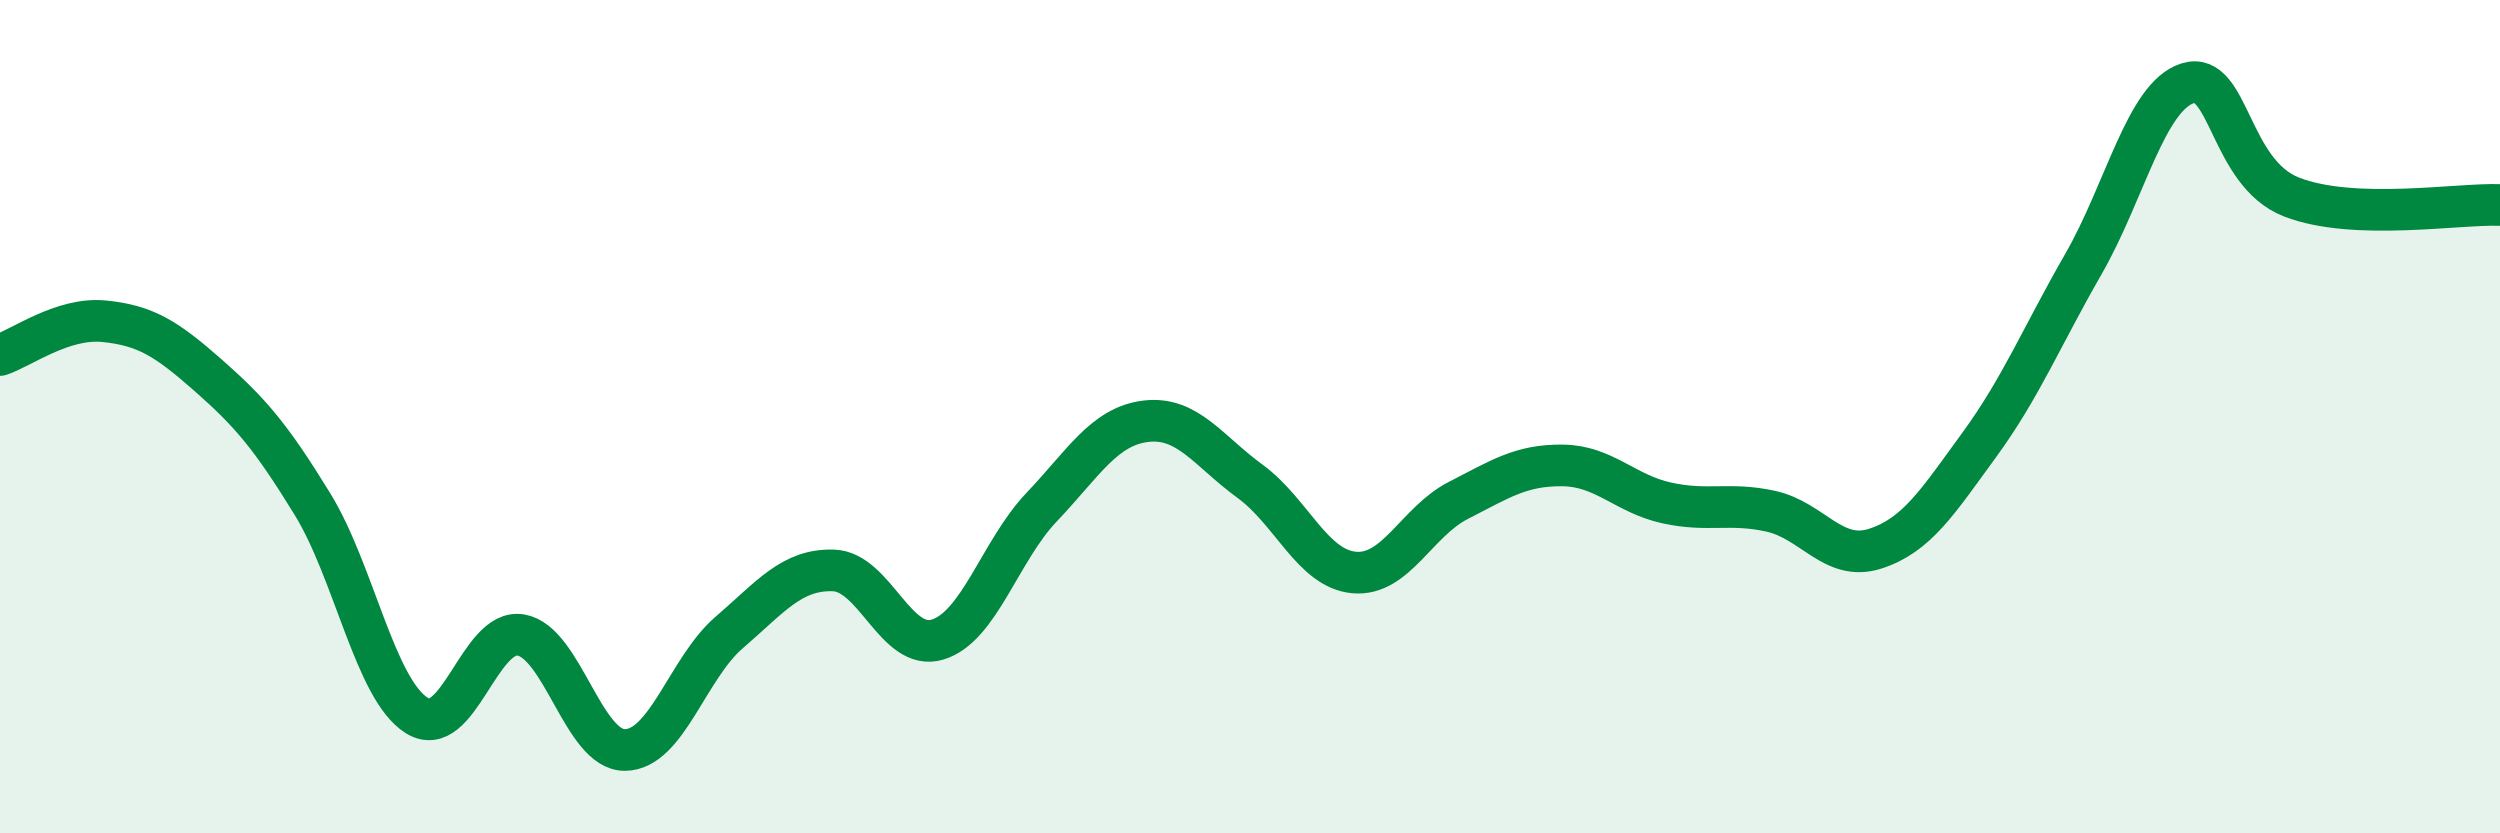
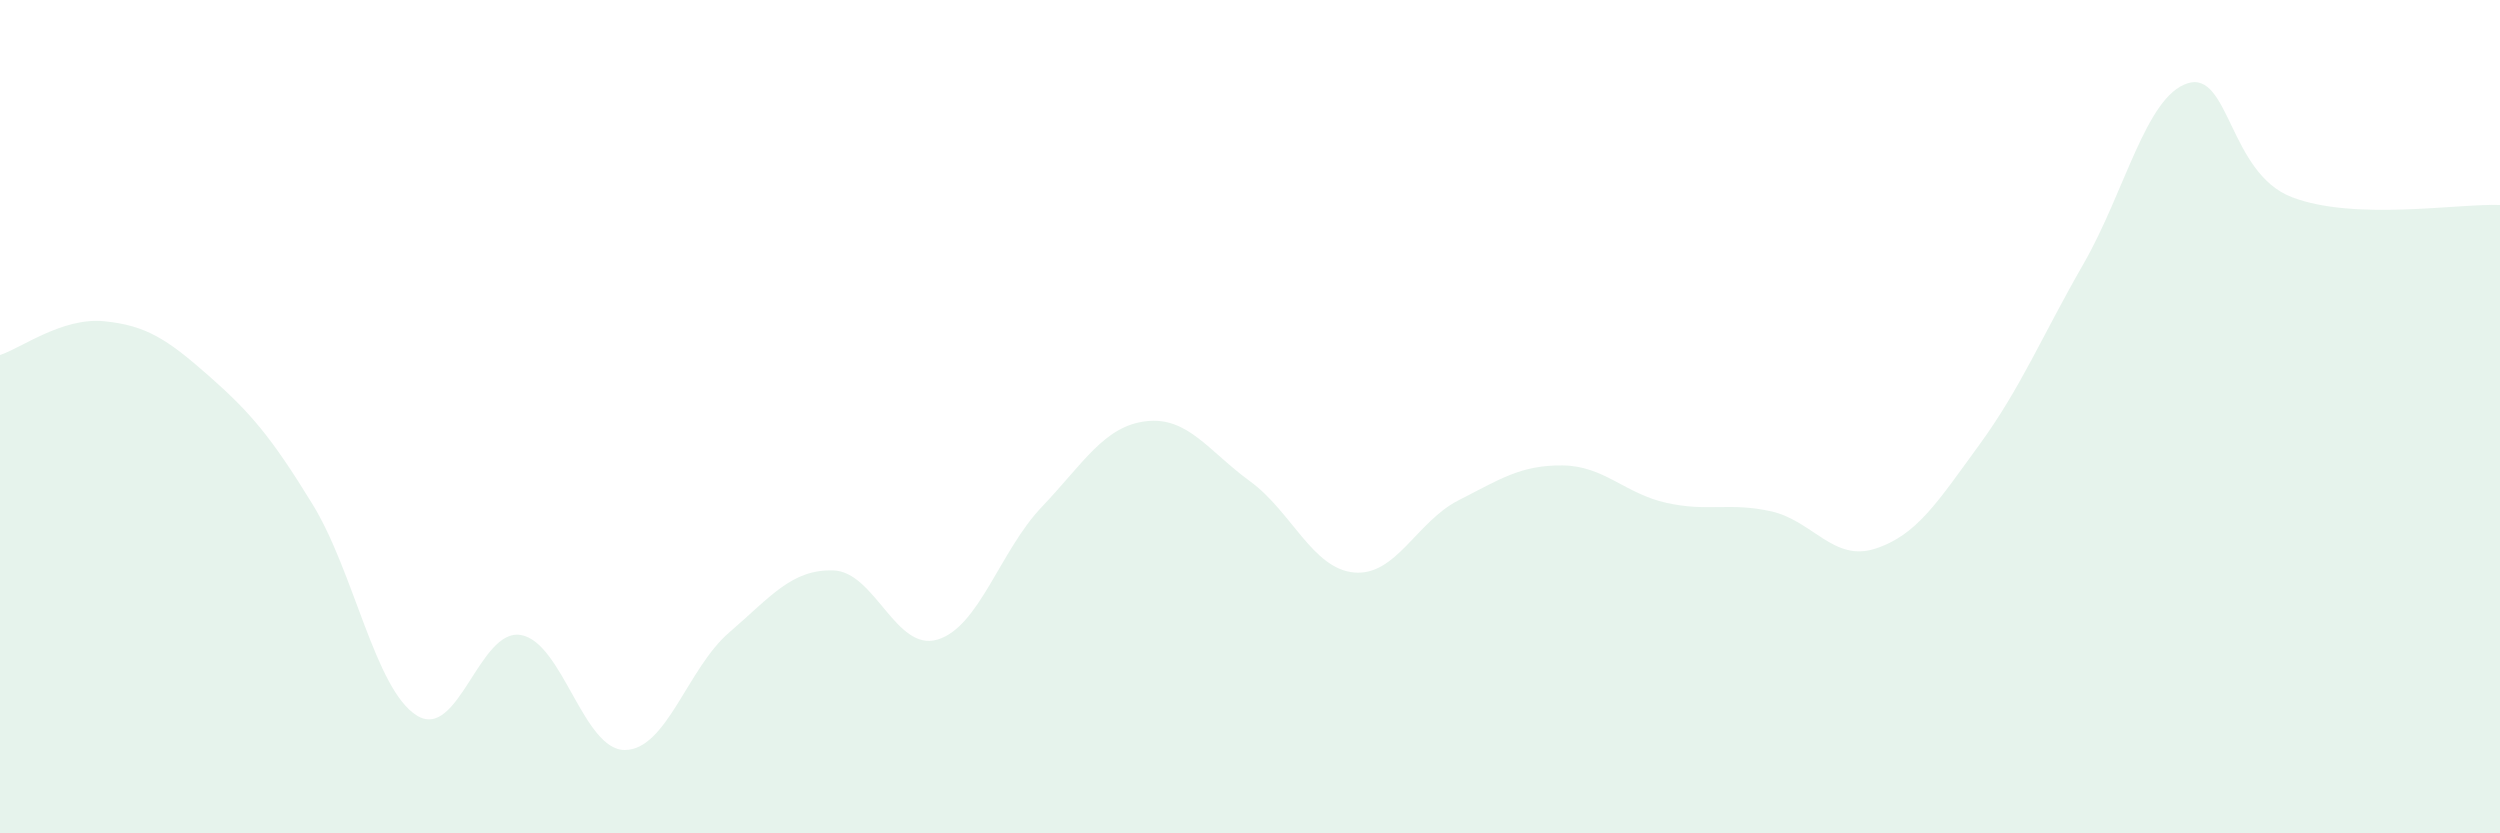
<svg xmlns="http://www.w3.org/2000/svg" width="60" height="20" viewBox="0 0 60 20">
  <path d="M 0,8.52 C 0.5,8.36 1.5,7.61 2.5,7.71 C 3.5,7.81 4,8.13 5,9.01 C 6,9.89 6.5,10.47 7.5,12.1 C 8.5,13.73 9,16.54 10,17.17 C 11,17.8 11.5,15.07 12.5,15.24 C 13.5,15.41 14,18.01 15,18 C 16,17.99 16.5,16.04 17.5,15.18 C 18.5,14.32 19,13.66 20,13.69 C 21,13.72 21.5,15.65 22.5,15.35 C 23.5,15.05 24,13.22 25,12.17 C 26,11.12 26.5,10.23 27.5,10.11 C 28.5,9.99 29,10.82 30,11.55 C 31,12.28 31.5,13.65 32.5,13.74 C 33.5,13.83 34,12.52 35,12.01 C 36,11.5 36.5,11.16 37.5,11.17 C 38.5,11.18 39,11.85 40,12.07 C 41,12.29 41.5,12.05 42.5,12.27 C 43.5,12.49 44,13.49 45,13.17 C 46,12.85 46.5,12.05 47.5,10.68 C 48.5,9.31 49,8.08 50,6.34 C 51,4.6 51.5,2.32 52.5,2 C 53.5,1.68 53.5,4.15 55,4.73 C 56.5,5.31 59,4.88 60,4.92L60 20L0 20Z" fill="#008740" opacity="0.1" stroke-linecap="round" stroke-linejoin="round" />
-   <path d="M 0,8.52 C 0.5,8.36 1.5,7.61 2.5,7.71 C 3.5,7.81 4,8.13 5,9.01 C 6,9.89 6.5,10.47 7.5,12.1 C 8.5,13.73 9,16.54 10,17.17 C 11,17.8 11.5,15.07 12.5,15.24 C 13.5,15.41 14,18.01 15,18 C 16,17.99 16.5,16.04 17.5,15.18 C 18.5,14.32 19,13.66 20,13.69 C 21,13.72 21.5,15.65 22.5,15.35 C 23.5,15.05 24,13.22 25,12.17 C 26,11.12 26.5,10.23 27.5,10.11 C 28.5,9.99 29,10.82 30,11.55 C 31,12.28 31.5,13.65 32.5,13.74 C 33.5,13.83 34,12.52 35,12.01 C 36,11.5 36.5,11.16 37.5,11.17 C 38.5,11.18 39,11.85 40,12.07 C 41,12.29 41.5,12.05 42.5,12.27 C 43.5,12.49 44,13.49 45,13.17 C 46,12.85 46.5,12.05 47.5,10.68 C 48.5,9.31 49,8.08 50,6.34 C 51,4.6 51.5,2.32 52.5,2 C 53.5,1.68 53.5,4.15 55,4.73 C 56.5,5.31 59,4.88 60,4.92" stroke="#008740" stroke-width="1" fill="none" stroke-linecap="round" stroke-linejoin="round" />
</svg>